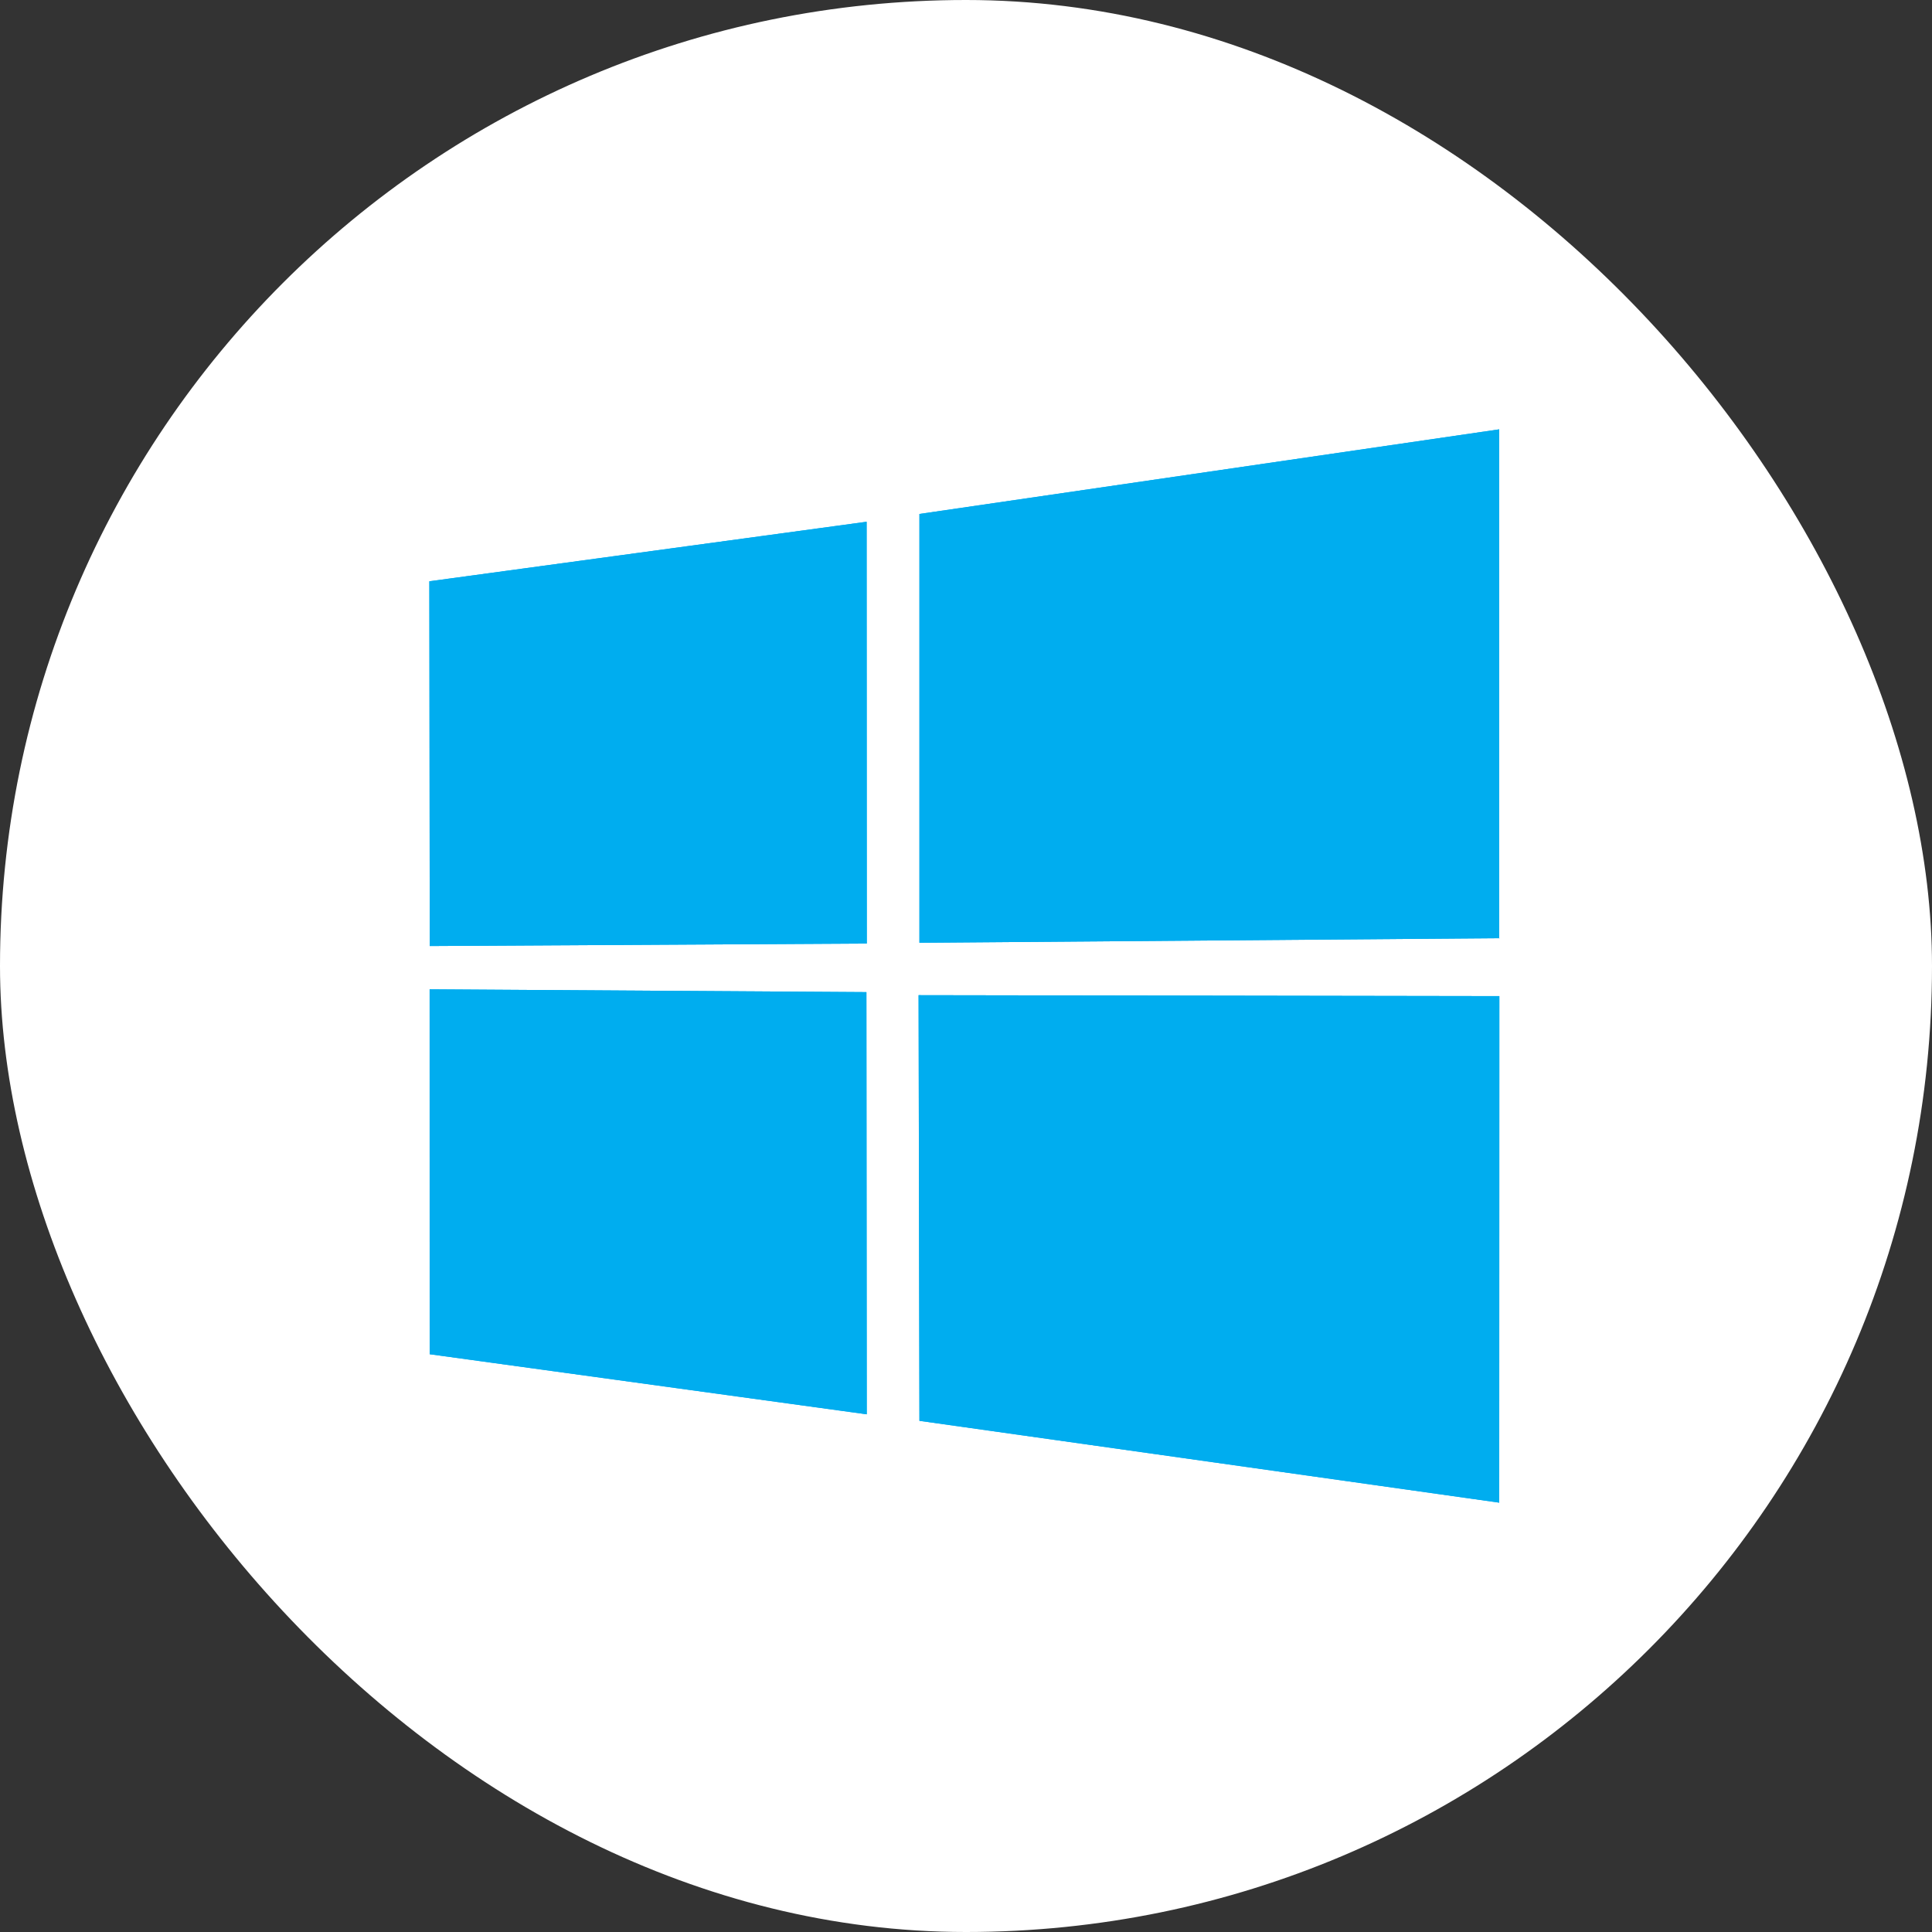
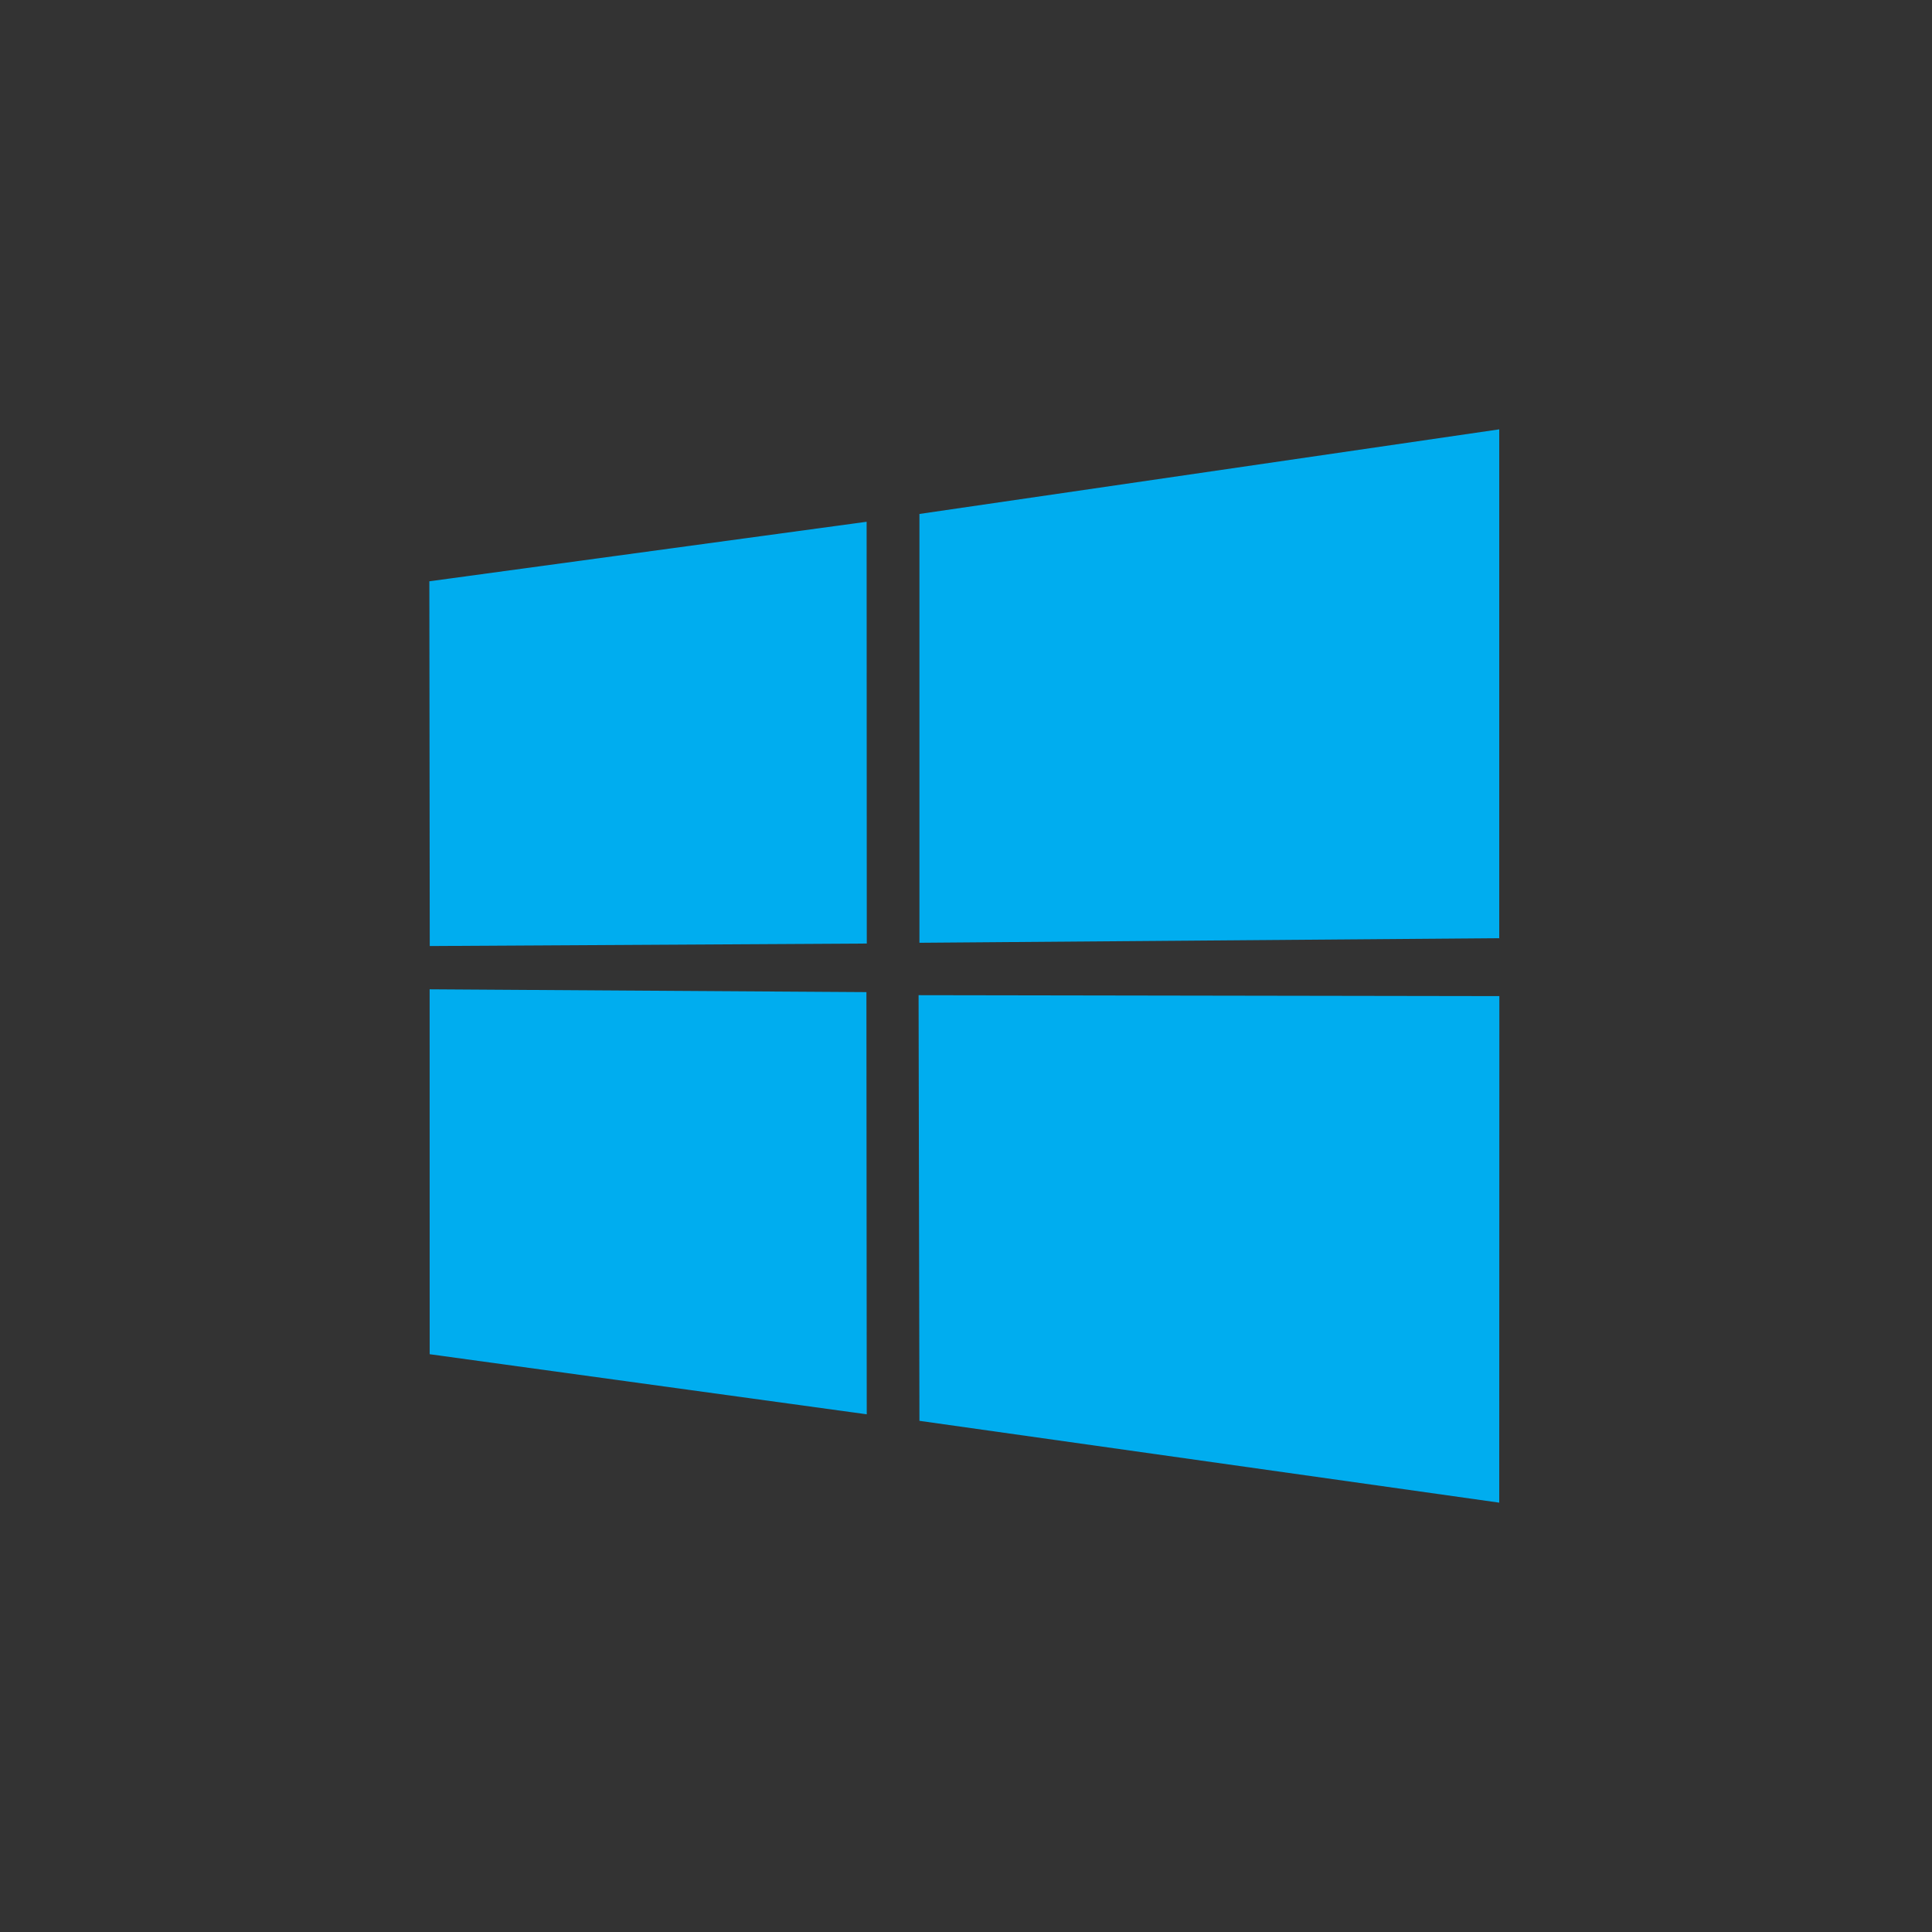
<svg xmlns="http://www.w3.org/2000/svg" width="48" height="48" viewBox="0 0 48 48" fill="none">
  <rect x="0" y="0" width="48" height="48" fill="#333333" stroke="none" />
-   <rect width="48" height="48" rx="24" fill="white" />
-   <path fill-rule="evenodd" clip-rule="evenodd" d="M22.843 12.769L37.248 10.667V23.309L22.843 23.423V12.769ZM21.531 12.963L10.667 14.442L10.677 23.504L21.535 23.442L21.531 12.963ZM21.534 35.138L21.526 24.649L10.674 24.579L10.675 33.645L21.534 35.138ZM37.248 37.333L37.251 24.748L22.822 24.725L22.843 35.3L37.248 37.333Z" fill="#00ADEF" />
  <path fill-rule="evenodd" clip-rule="evenodd" d="M22.843 12.769L37.248 10.667V23.309L22.843 23.423V12.769ZM21.531 12.963L10.667 14.442L10.677 23.504L21.535 23.442L21.531 12.963ZM21.534 35.138L21.526 24.649L10.674 24.579L10.675 33.645L21.534 35.138ZM37.248 37.333L37.251 24.748L22.822 24.725L22.843 35.3L37.248 37.333Z" fill="#00ADEF" />
</svg>